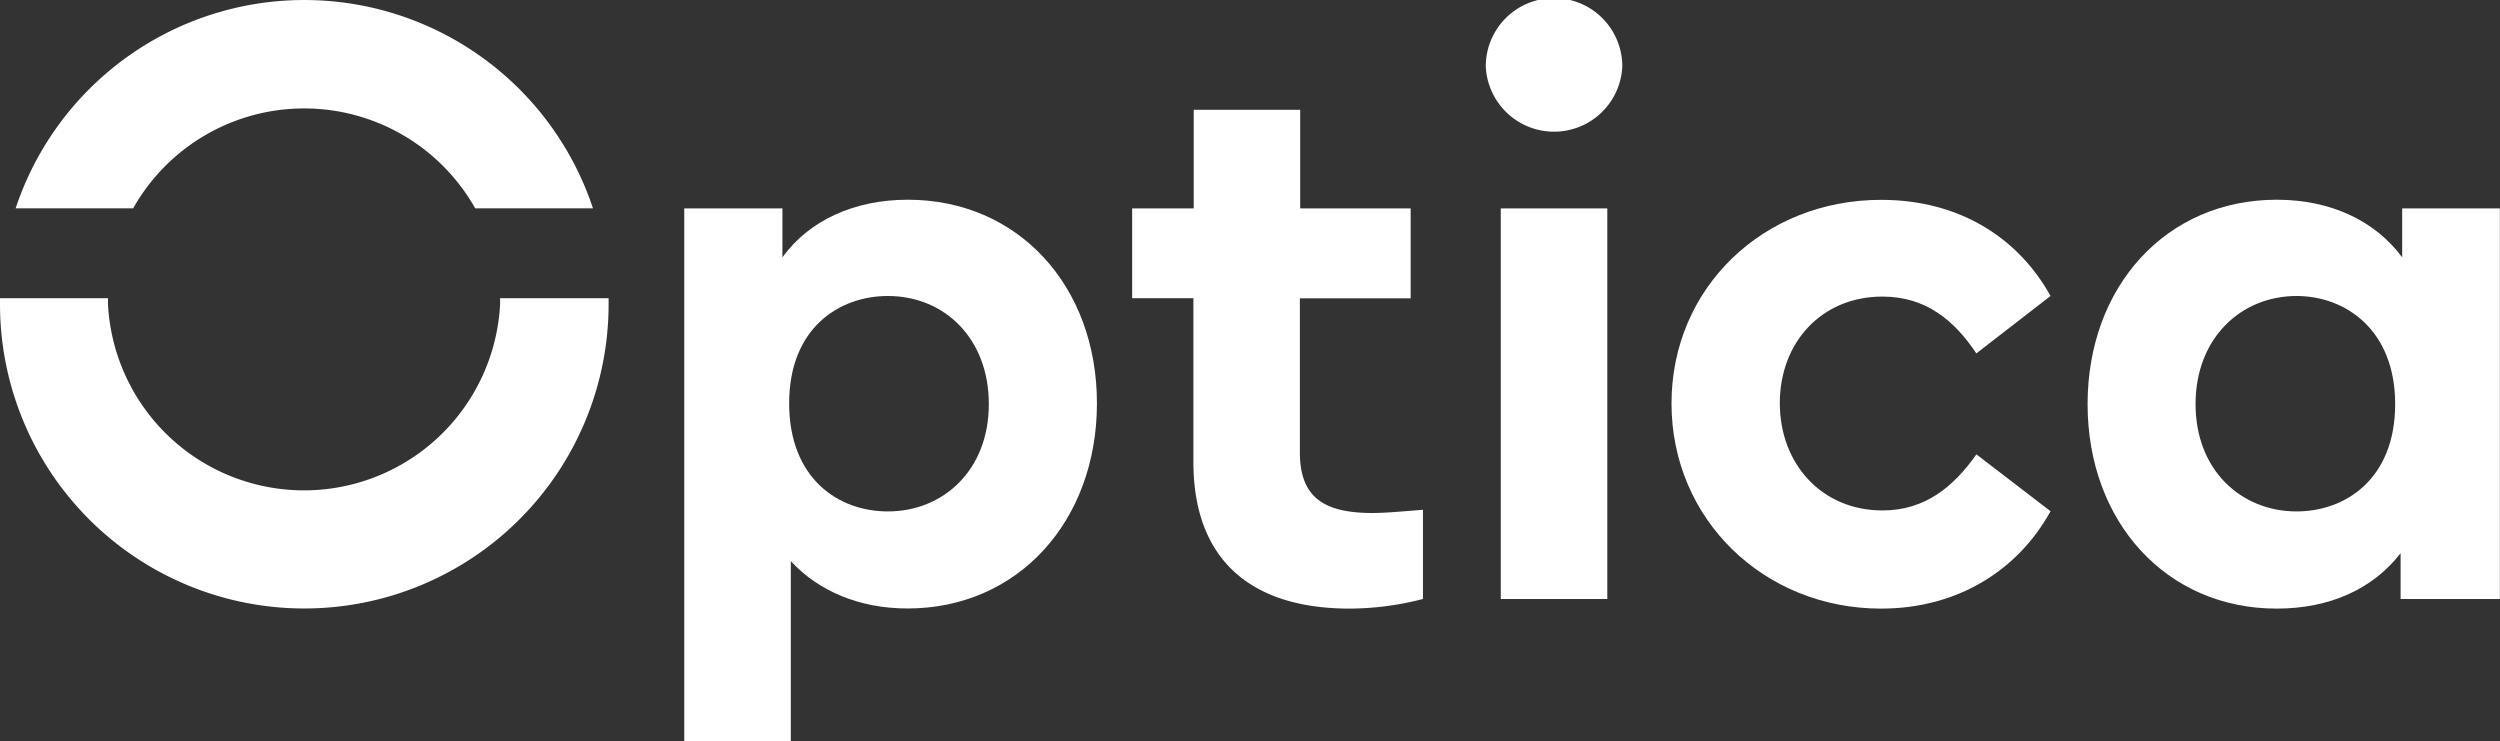
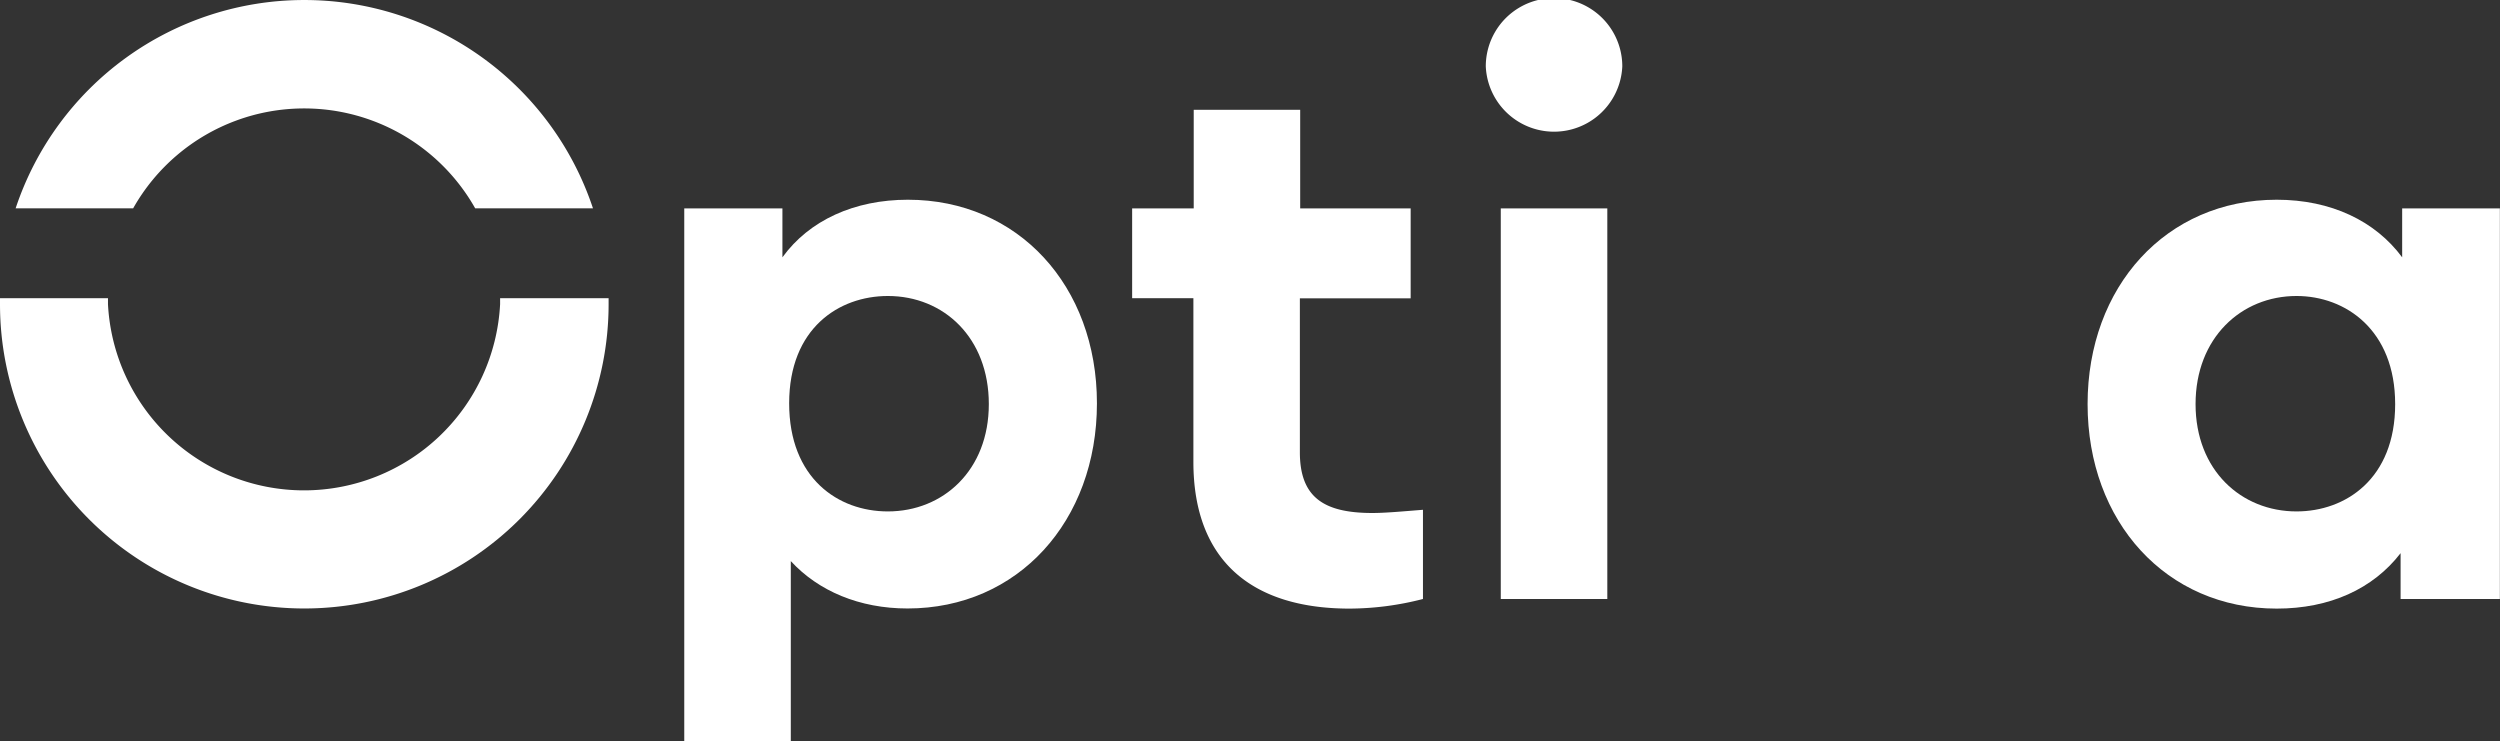
<svg xmlns="http://www.w3.org/2000/svg" viewBox="0 0 382.02 113.23" id="Ebene_1">
  <rect x="0" y="0" width="382.02" height="113.23" fill="#333333" stroke="none" />
  <defs>
    <style>.cls-1{fill:#fff;}</style>
  </defs>
  <path d="M20.35,31.83a30,30,0,0,1,52.26,0h18a46.48,46.48,0,0,0-88.22,0Z" class="cls-1" />
  <path d="M76.42,45.57c0,.31,0,.61,0,.91a30,30,0,0,1-59.92,0c0-.3,0-.6,0-.91H0c0,.31,0,.61,0,.91a46.48,46.48,0,0,0,93,0c0-.3,0-.6,0-.91Z" class="cls-1" />
  <path d="M167.62,61.63c0,18-12.06,31.35-28.94,31.35-7.35,0-13.62-2.66-17.84-7.24v27.49H104.56V31.85h15v7.47c4.1-5.66,11-8.8,19.17-8.8C155.56,30.52,167.62,43.66,167.62,61.63Zm-16.52.12c0-10.13-6.87-16.52-15.43-16.52-7.48,0-15.08,4.94-15.08,16.4s7.48,16.52,15.08,16.52C144.11,78.15,151.1,71.88,151.1,61.75Z" class="cls-1" />
  <path d="M217.44,77.9V91.53A45.28,45.28,0,0,1,206.23,93c-14.71,0-23.87-7.12-23.87-22.43v-25H173V31.85h9.41V16.78h16.27V31.85h16.88V45.59H198.63V69.1c0,6.87,3.62,9.29,11.1,9.29C211.66,78.39,214.31,78.15,217.44,77.9Z" class="cls-1" />
  <path d="M247.9,10.14a10.44,10.44,0,0,1-20.86,0,10.43,10.43,0,0,1,20.86,0Zm-2.29,81.39H229.33V31.85h16.28Z" class="cls-1" />
-   <path d="M313.34,45.23,302,54c-3.38-5.06-7.72-8.68-14.35-8.68-9.29,0-15.68,7-15.68,16.28S278.37,78,287.66,78c6.51,0,10.85-3.62,14.35-8.57l11.33,8.69C308.4,87.07,299.23,93,287.42,93c-17.85,0-32-13.63-32-31.35s14.1-31.11,32-31.11C299.35,30.52,308.4,36.31,313.34,45.23Z" class="cls-1" />
  <path d="M382,31.85V91.53H366.83v-7C362.61,90,356,93,347.9,93,331,93,319,79.71,319,61.75S331,30.52,347.9,30.52c8.32,0,15.07,3.26,19.17,8.8V31.85Zm-16,29.9c0-11.34-7.59-16.52-15.07-16.52-8.44,0-15.43,6.39-15.43,16.52s7,16.4,15.43,16.4C358.39,78.15,366,73.2,366,61.75Z" class="cls-1" />
</svg>